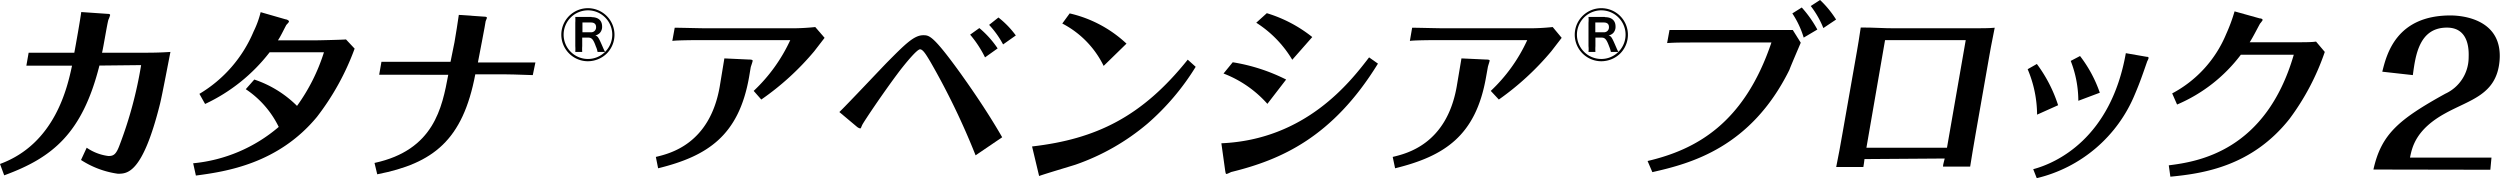
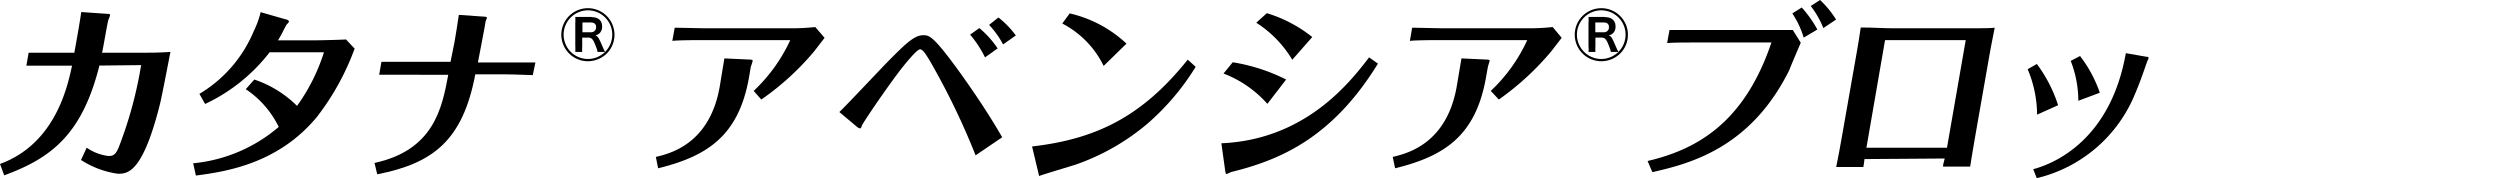
<svg xmlns="http://www.w3.org/2000/svg" width="220.02" height="15.67" viewBox="0 0 220.02 15.67">
  <g id="レイヤー_2" data-name="レイヤー 2">
    <g id="右バナー">
      <path d="M49.4,3.06a2.34,2.34,0,1,1,4,1.65,2.4,2.4,0,0,1-1.66.68A2.34,2.34,0,0,1,49.4,3.06Zm2.66-1.55c.6,0,.93.3.93.82a.79.79,0,0,1-.2.57.81.81,0,0,1-.4.22c.23.07.29.17.68,1.07a4.1,4.1,0,0,0,.18.38,2.14,2.14,0,1,0-1.51.62,2.13,2.13,0,0,0,1.51-.62h-.66a1.88,1.88,0,0,0-.15-.48c-.22-.62-.36-.78-.67-.78h-.53v.75a3.58,3.58,0,0,0,0,.51h-.61a3.39,3.39,0,0,0,0-.51V2a4.12,4.12,0,0,0,0-.51h1.42ZM52,2.84a.43.43,0,0,0,.46-.46c0-.26-.16-.4-.45-.4h-.75v.86Z" />
      <path d="M138.59,3.06a2.34,2.34,0,1,1,4,1.65,2.38,2.38,0,0,1-1.66.68A2.34,2.34,0,0,1,138.59,3.06Zm2.66-1.55c.59,0,.93.3.93.82a.79.79,0,0,1-.2.57.8.8,0,0,1-.41.22c.24.07.29.17.68,1.07a4.1,4.1,0,0,0,.18.38,2.14,2.14,0,1,0-1.51.62,2.13,2.13,0,0,0,1.51-.62h-.66a2.54,2.54,0,0,0-.15-.48c-.23-.62-.36-.78-.67-.78h-.54v.75a3.58,3.58,0,0,0,0,.51h-.61a2.43,2.43,0,0,0,0-.51V2a2.8,2.8,0,0,0,0-.51h1.43Zm-.11,1.33a.43.43,0,0,0,.46-.46c0-.26-.15-.4-.45-.4h-.75v.86Z" />
      <path d="M8.75,5.77c-1.5,5.94-4.1,8.1-8.38,9.66l-.37-1c4.87-1.78,5.94-6.8,6.34-8.65H4.74l-2.42,0,.2-1.14,2.39,0H6.54c.12-.62.53-2.95.61-3.58l2.32.16c.21,0,.23.07.22.12a2.74,2.74,0,0,1-.15.4c-.11.36-.44,2.43-.56,2.9h3.26c1.06,0,1.7,0,2.76-.07-.13.65-.73,3.81-.91,4.54-1.54,6.18-2.89,6.18-3.72,6.18a8,8,0,0,1-3.24-1.21L7.63,13a4.31,4.31,0,0,0,1.91.73c.45,0,.68-.12,1-1a35.85,35.85,0,0,0,1.88-7Z" />
      <path d="M17,14.37a13.54,13.54,0,0,0,7.53-3.2,8.39,8.39,0,0,0-2.9-3.32L22.38,7a9.67,9.67,0,0,1,3.76,2.32,16.45,16.45,0,0,0,2.37-4.72H23.73a15.43,15.43,0,0,1-5.68,4.55l-.5-.89a11.61,11.61,0,0,0,4.77-5.49,8.33,8.33,0,0,0,.62-1.7l2.19.63c.09,0,.32.1.3.2s-.22.26-.25.33c-.26.49-.5,1-.72,1.32h3.27c.31,0,2.45-.05,2.72-.08l.76.81a22.39,22.39,0,0,1-3.31,6c-3.41,4.13-8,4.82-10.66,5.17Z" />
      <path d="M46.89,6.61c-1.59-.05-2-.07-2.59-.07H41.83c-1.1,5.8-3.69,7.83-8.63,8.8l-.24-1c5.24-1.13,5.95-4.87,6.49-7.76H36.08c-.62,0-.81,0-2.71,0l.2-1.14c1.07,0,1.78,0,2.7,0h3.38L40,3.71c.11-.63.3-1.82.38-2.4l2.16.15c.27,0,.33.05.31.13l-.11.28c0,.12-.57,3.05-.68,3.63h2.43c.45,0,1.51,0,2.63,0Z" />
      <path d="M63.75,5.14l2.17.1c.09,0,.33,0,.32.11s-.15.48-.17.57l-.15.89c-.91,5.12-3.64,6.93-8,8l-.2-1c1.2-.29,4.73-1.1,5.62-6.18Zm8.82-1.81-.91,1.18A23.54,23.54,0,0,1,67,8.76L66.33,8a14.41,14.41,0,0,0,3.22-4.47s-.09,0-.14,0H62c-.51,0-2.34,0-2.83.07l.21-1.16c.5,0,2.31.05,2.8.05l7.4,0a19.71,19.71,0,0,0,2.17-.11Z" />
      <path d="M85.86,13.67a63.3,63.3,0,0,0-4-8.27c-.35-.58-.63-1.06-.89-1.06s-1.2,1.13-1.81,1.92C77.72,8.17,76,10.74,75.88,11s-.1.3-.19.3a.69.69,0,0,1-.27-.14L73.87,9.86c.63-.6,3.53-3.68,4.19-4.36,1.56-1.57,2.37-2.4,3.19-2.4.53,0,.86,0,3.28,3.35.43.61,2.16,3,3.67,5.63Zm.83-8.62a9.67,9.67,0,0,0-1.31-2l.81-.58A8.43,8.43,0,0,1,87.8,4.26Zm1.59-1.14a8.06,8.06,0,0,0-1.23-1.72l.82-.65A7.92,7.92,0,0,1,89.4,3.12Z" />
      <path d="M90.83,12.89c5.64-.65,9.68-2.62,13.7-7.64l.7.63a21.55,21.55,0,0,1-4.24,5,19.87,19.87,0,0,1-6.33,3.61c-.46.15-2.7.81-3.21,1Zm6.3-7.09a8.29,8.29,0,0,0-3.64-3.73l.65-.89a10.84,10.84,0,0,1,5,2.66Z" />
      <path d="M107.49,12.61c7.44-.32,11.36-5.42,13-7.56l.78.55c-4,6.5-8.55,8.47-12.92,9.54,0,0-.34.17-.41.17s-.08-.1-.12-.33Zm1-7.13A16.12,16.12,0,0,1,113.19,7l-1.65,2.14a9.88,9.88,0,0,0-3.86-2.67Zm3-4.32a12,12,0,0,1,4,2.1l-1.76,2A9.84,9.84,0,0,0,110.56,2Z" />
      <path d="M128.62,5.14l2.17.1c.09,0,.33,0,.31.11s-.15.48-.16.57l-.16.89c-.9,5.12-3.63,6.93-8,8l-.21-1c1.2-.29,4.73-1.1,5.63-6.18Zm8.82-1.81-.91,1.18a24.15,24.15,0,0,1-4.62,4.25L131.2,8a14.27,14.27,0,0,0,3.21-4.47s-.09,0-.13,0h-7.37c-.52,0-2.34,0-2.83.07l.2-1.16c.51,0,2.31.05,2.81.05l7.4,0a19.53,19.53,0,0,0,2.16-.11Z" />
      <path d="M145,14.17c4.25-1,8.49-3.28,10.9-10.43l-6.39,0c-1.56,0-2,0-2.79.05l.21-1.15c.68,0,1.3,0,2.72,0l6.29,0c.78,0,1.49,0,1.84,0l.7,1.12c-.14.34-.86,2-1,2.39-3.39,6.86-8.71,8.24-12.06,9ZM158.74,3.31a8.06,8.06,0,0,0-1-2.13l.83-.52a10,10,0,0,1,1.37,1.94ZM160.18,0a8.78,8.78,0,0,1,1.41,1.72l-1.12.75A8.08,8.08,0,0,0,159.36.53Z" />
      <path d="M164.09,14c0,.1-.08.58-.1.7H161.6c.15-.72.42-2.16.56-3l1.26-7.16c.1-.58.2-1.16.34-2.12,1.24,0,1.94.07,3,.07H173c1.56,0,2,0,2.55-.05-.29,1.42-.42,2.17-.48,2.51l-1.19,6.78c-.18,1-.38,2.25-.49,2.93H171c0-.21.11-.49.15-.71Zm.17-1h7.09L173,3.53h-7.1Z" />
      <path d="M179.26,5.63a12.4,12.4,0,0,1,1.87,3.63l-1.85.83a10.37,10.37,0,0,0-.83-4ZM188.93,5c.06,0,.17,0,.16.11s-.13.29-.14.35c-.42,1.21-.63,1.82-1.06,2.83a12.46,12.46,0,0,1-8.64,7.39l-.31-.79c2-.53,6.82-2.68,8.15-10.21Zm-5.87-.07a11.35,11.35,0,0,1,1.74,3.23l-1.89.71a9.72,9.72,0,0,0-.67-3.51Z" />
-       <path d="M191.17,8.22A10.42,10.42,0,0,0,195.92,3a14.9,14.9,0,0,0,.74-2l2.22.62c.19,0,.26.1.25.15a2.06,2.06,0,0,1-.23.31c-.26.47-.63,1.21-.91,1.64h3.3c1.6,0,2.15,0,2.54-.06l.77.91a21.44,21.44,0,0,1-3.11,5.9c-3.29,4.15-7.54,4.8-10.48,5.08l-.14-1c2.58-.32,8.54-1.26,11-9.73h-4.66a13.77,13.77,0,0,1-5.61,4.38Z" />
-       <path d="M208.88,14.92c.69-3.12,2.24-4.41,6.32-6.67a3.52,3.52,0,0,0,2.06-3.14c0-.35.2-2.68-1.91-2.68-2.44,0-2.77,2.44-3,4.18l-2.69-.3c.37-1.47,1.19-4.95,6-4.95,1.17,0,4.63.39,4.32,4-.27,3-2.59,3.4-4.79,4.62-2.6,1.43-2.91,3-3.09,3.89h7.17l-.1,1.07Z" />
    </g>
  </g>
</svg>